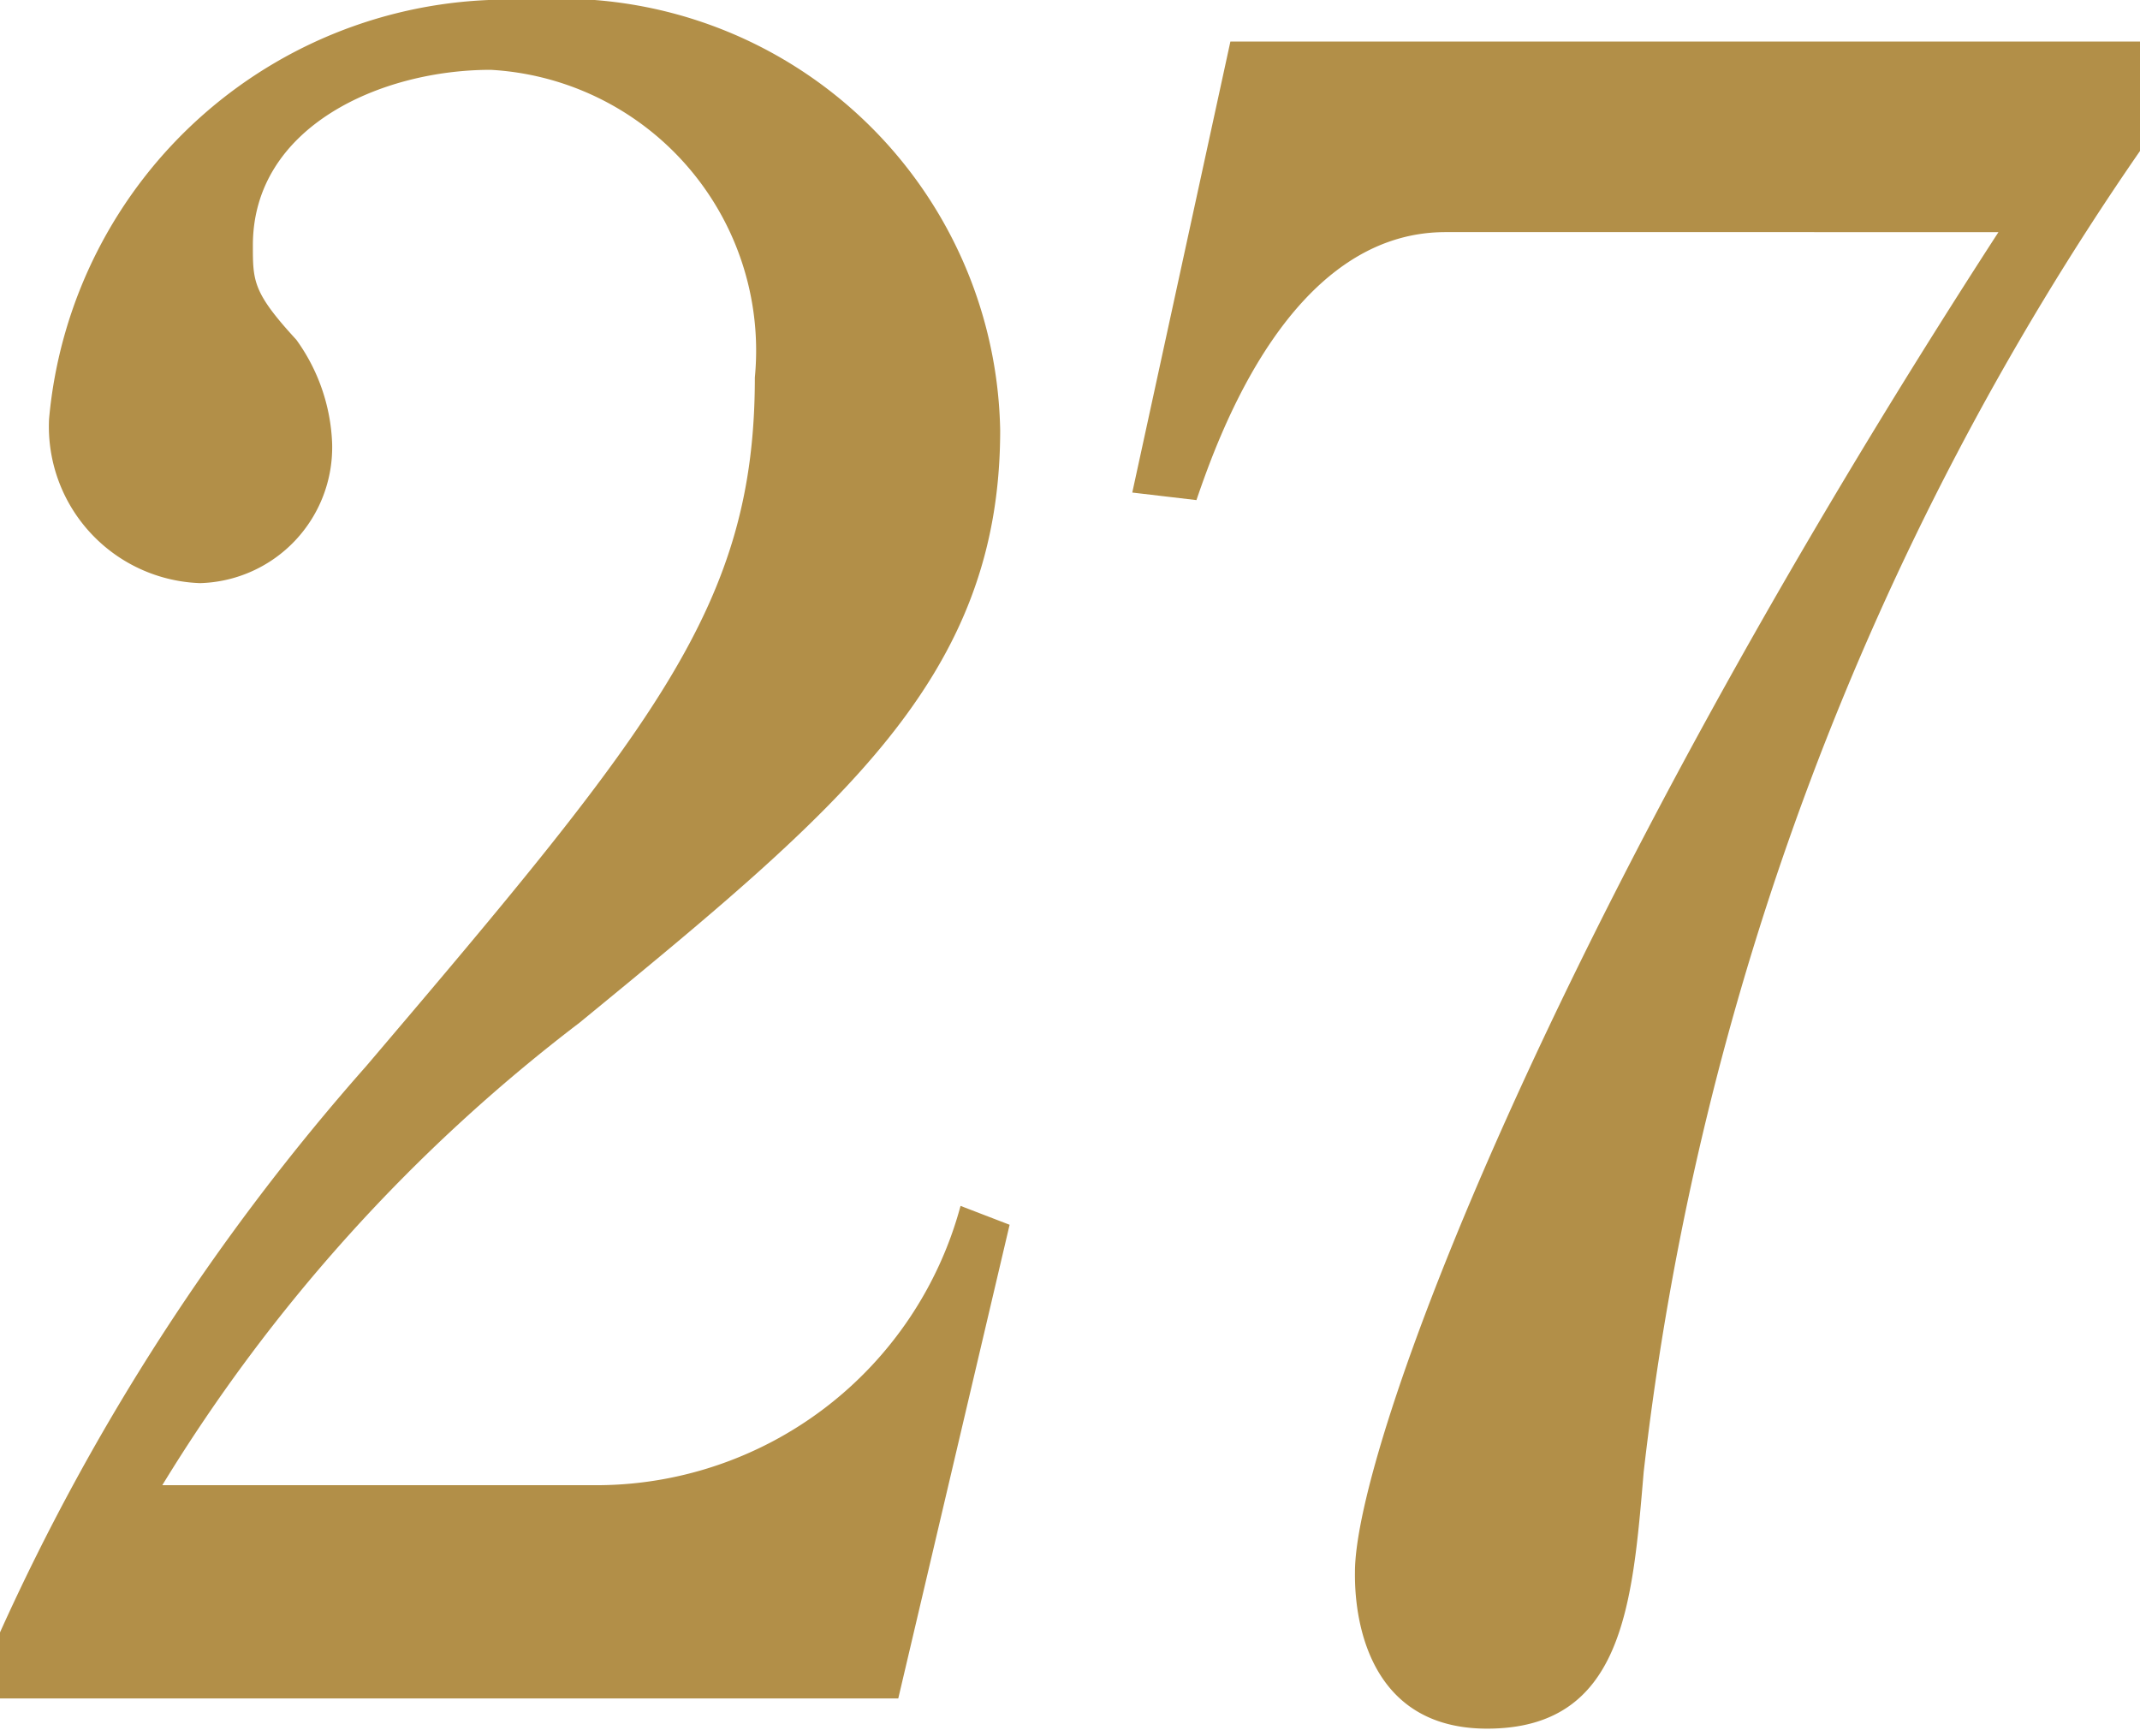
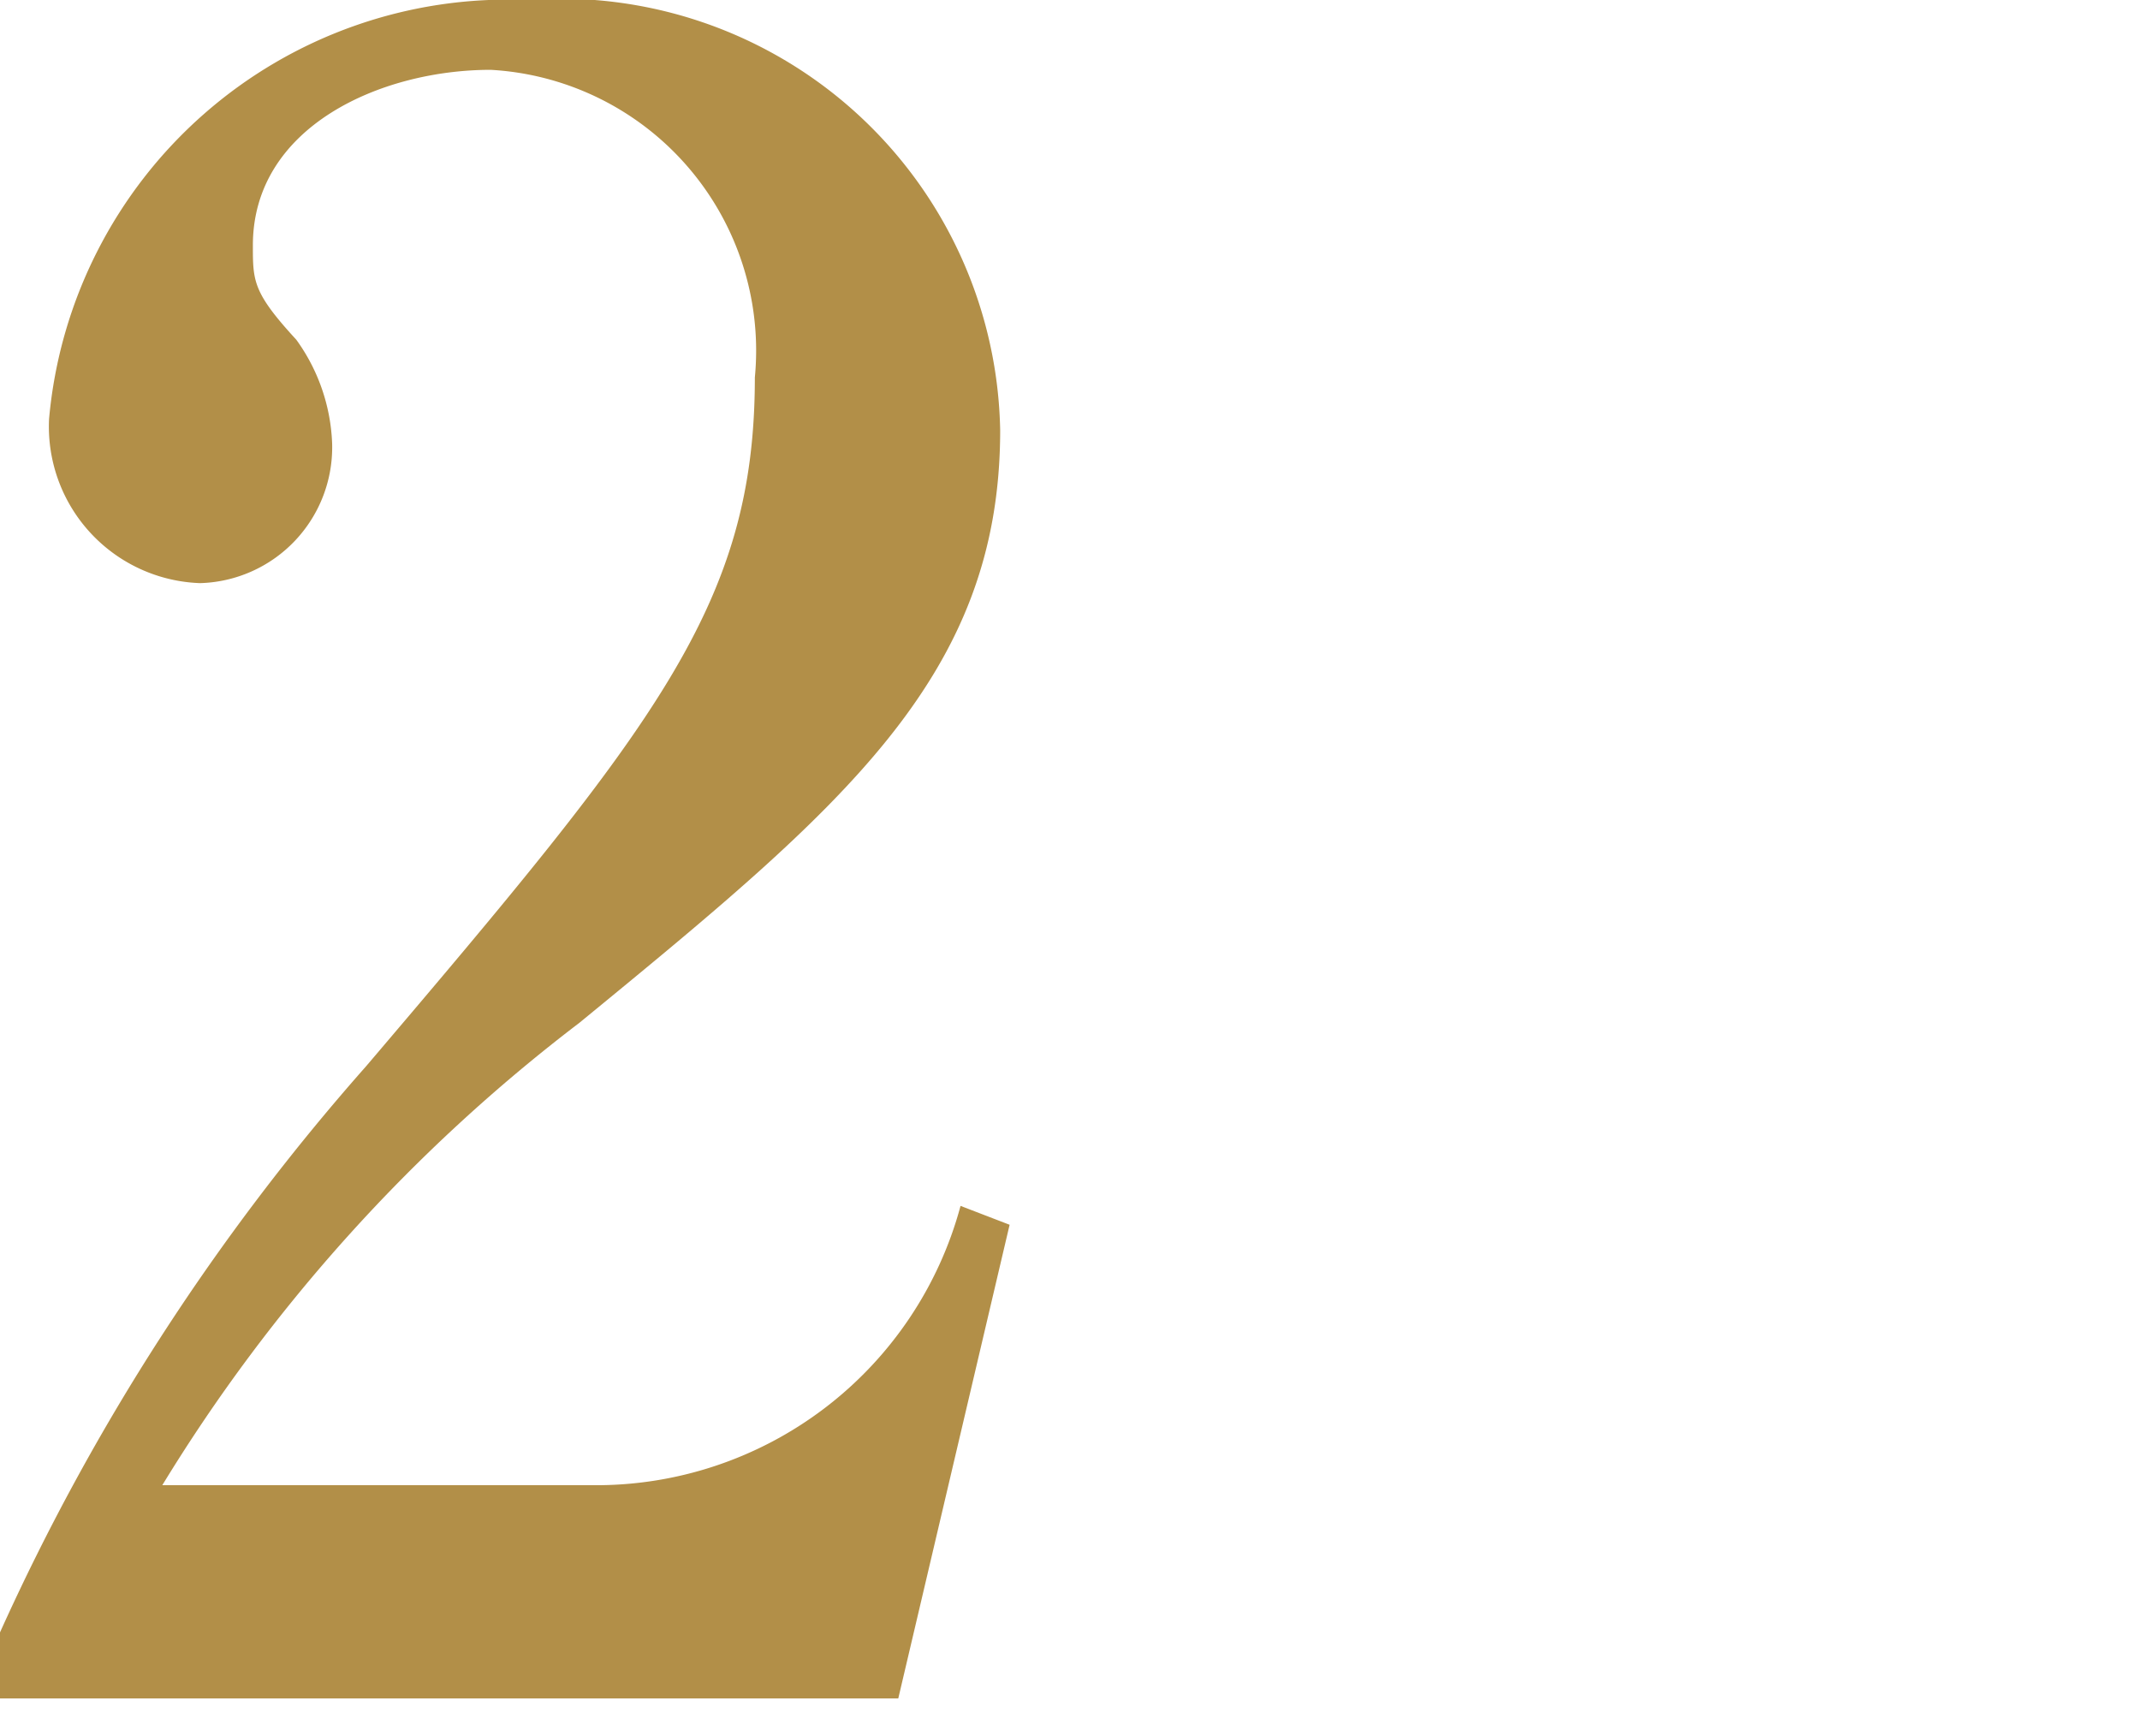
<svg xmlns="http://www.w3.org/2000/svg" viewBox="0 0 11.34 9.2">
  <defs>
    <style>.cls-1{fill:#b28f48;}</style>
  </defs>
  <g id="レイヤー_2" data-name="レイヤー 2">
    <g id="レイヤー_1-2" data-name="レイヤー 1">
      <path class="cls-1" d="M0,8.65a11.94,11.94,0,0,1,1.94-3C3.48,3.84,4,3.2,4,2A1.49,1.49,0,0,0,2.6.37c-.58,0-1.26.3-1.26.93,0,.19,0,.25.23.5a1,1,0,0,1,.19.55.72.72,0,0,1-.7.74.83.83,0,0,1-.8-.87A2.44,2.44,0,0,1,2.79,0,2.33,2.33,0,0,1,5.3,2.28c0,1.31-.84,2-2.23,3.14A8.92,8.92,0,0,0,.86,7.87H3.14A2,2,0,0,0,5.09,6.39l.26.1L4.76,9H0Z" />
-       <path class="cls-1" d="M11.34.22V.8a15.37,15.37,0,0,0-2.63,7c-.06.71-.11,1.36-.83,1.36s-.7-.76-.7-.83c0-.65,1-3.38,3.41-7.1H7.66c-.82,0-1.2,1.07-1.32,1.42L6,2.61,6.52.22Z" />
    </g>
  </g>
</svg>